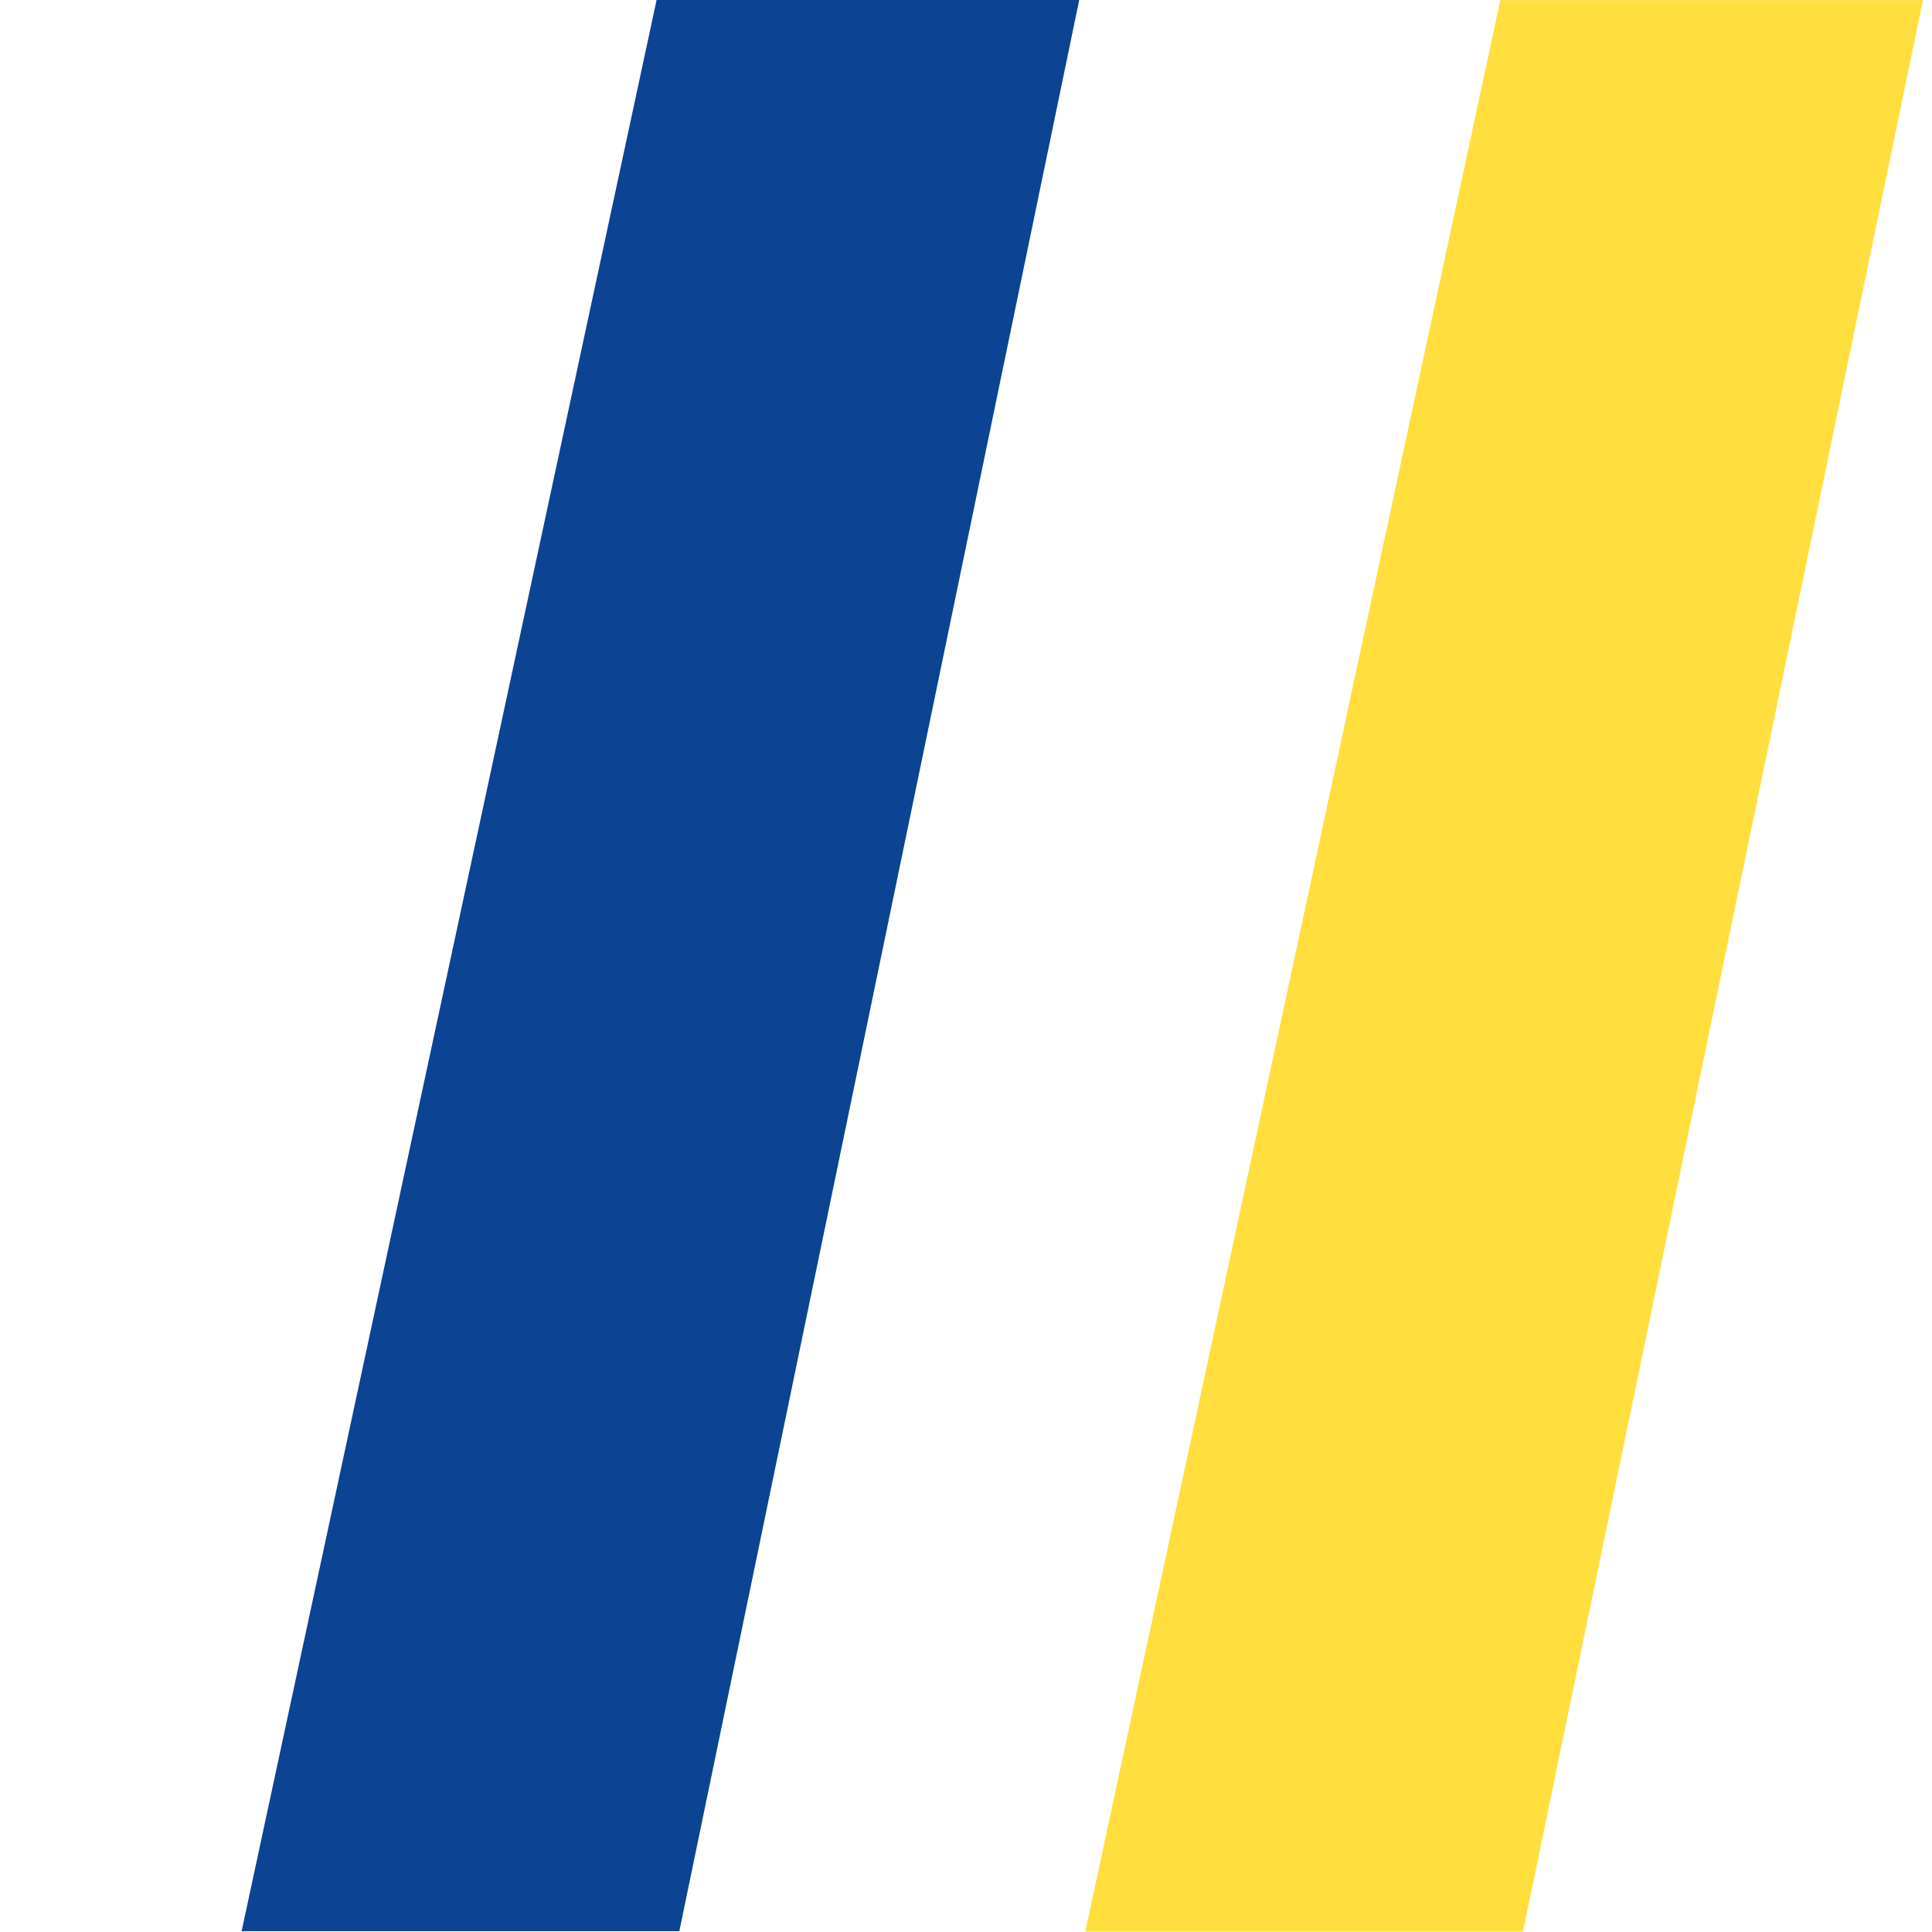
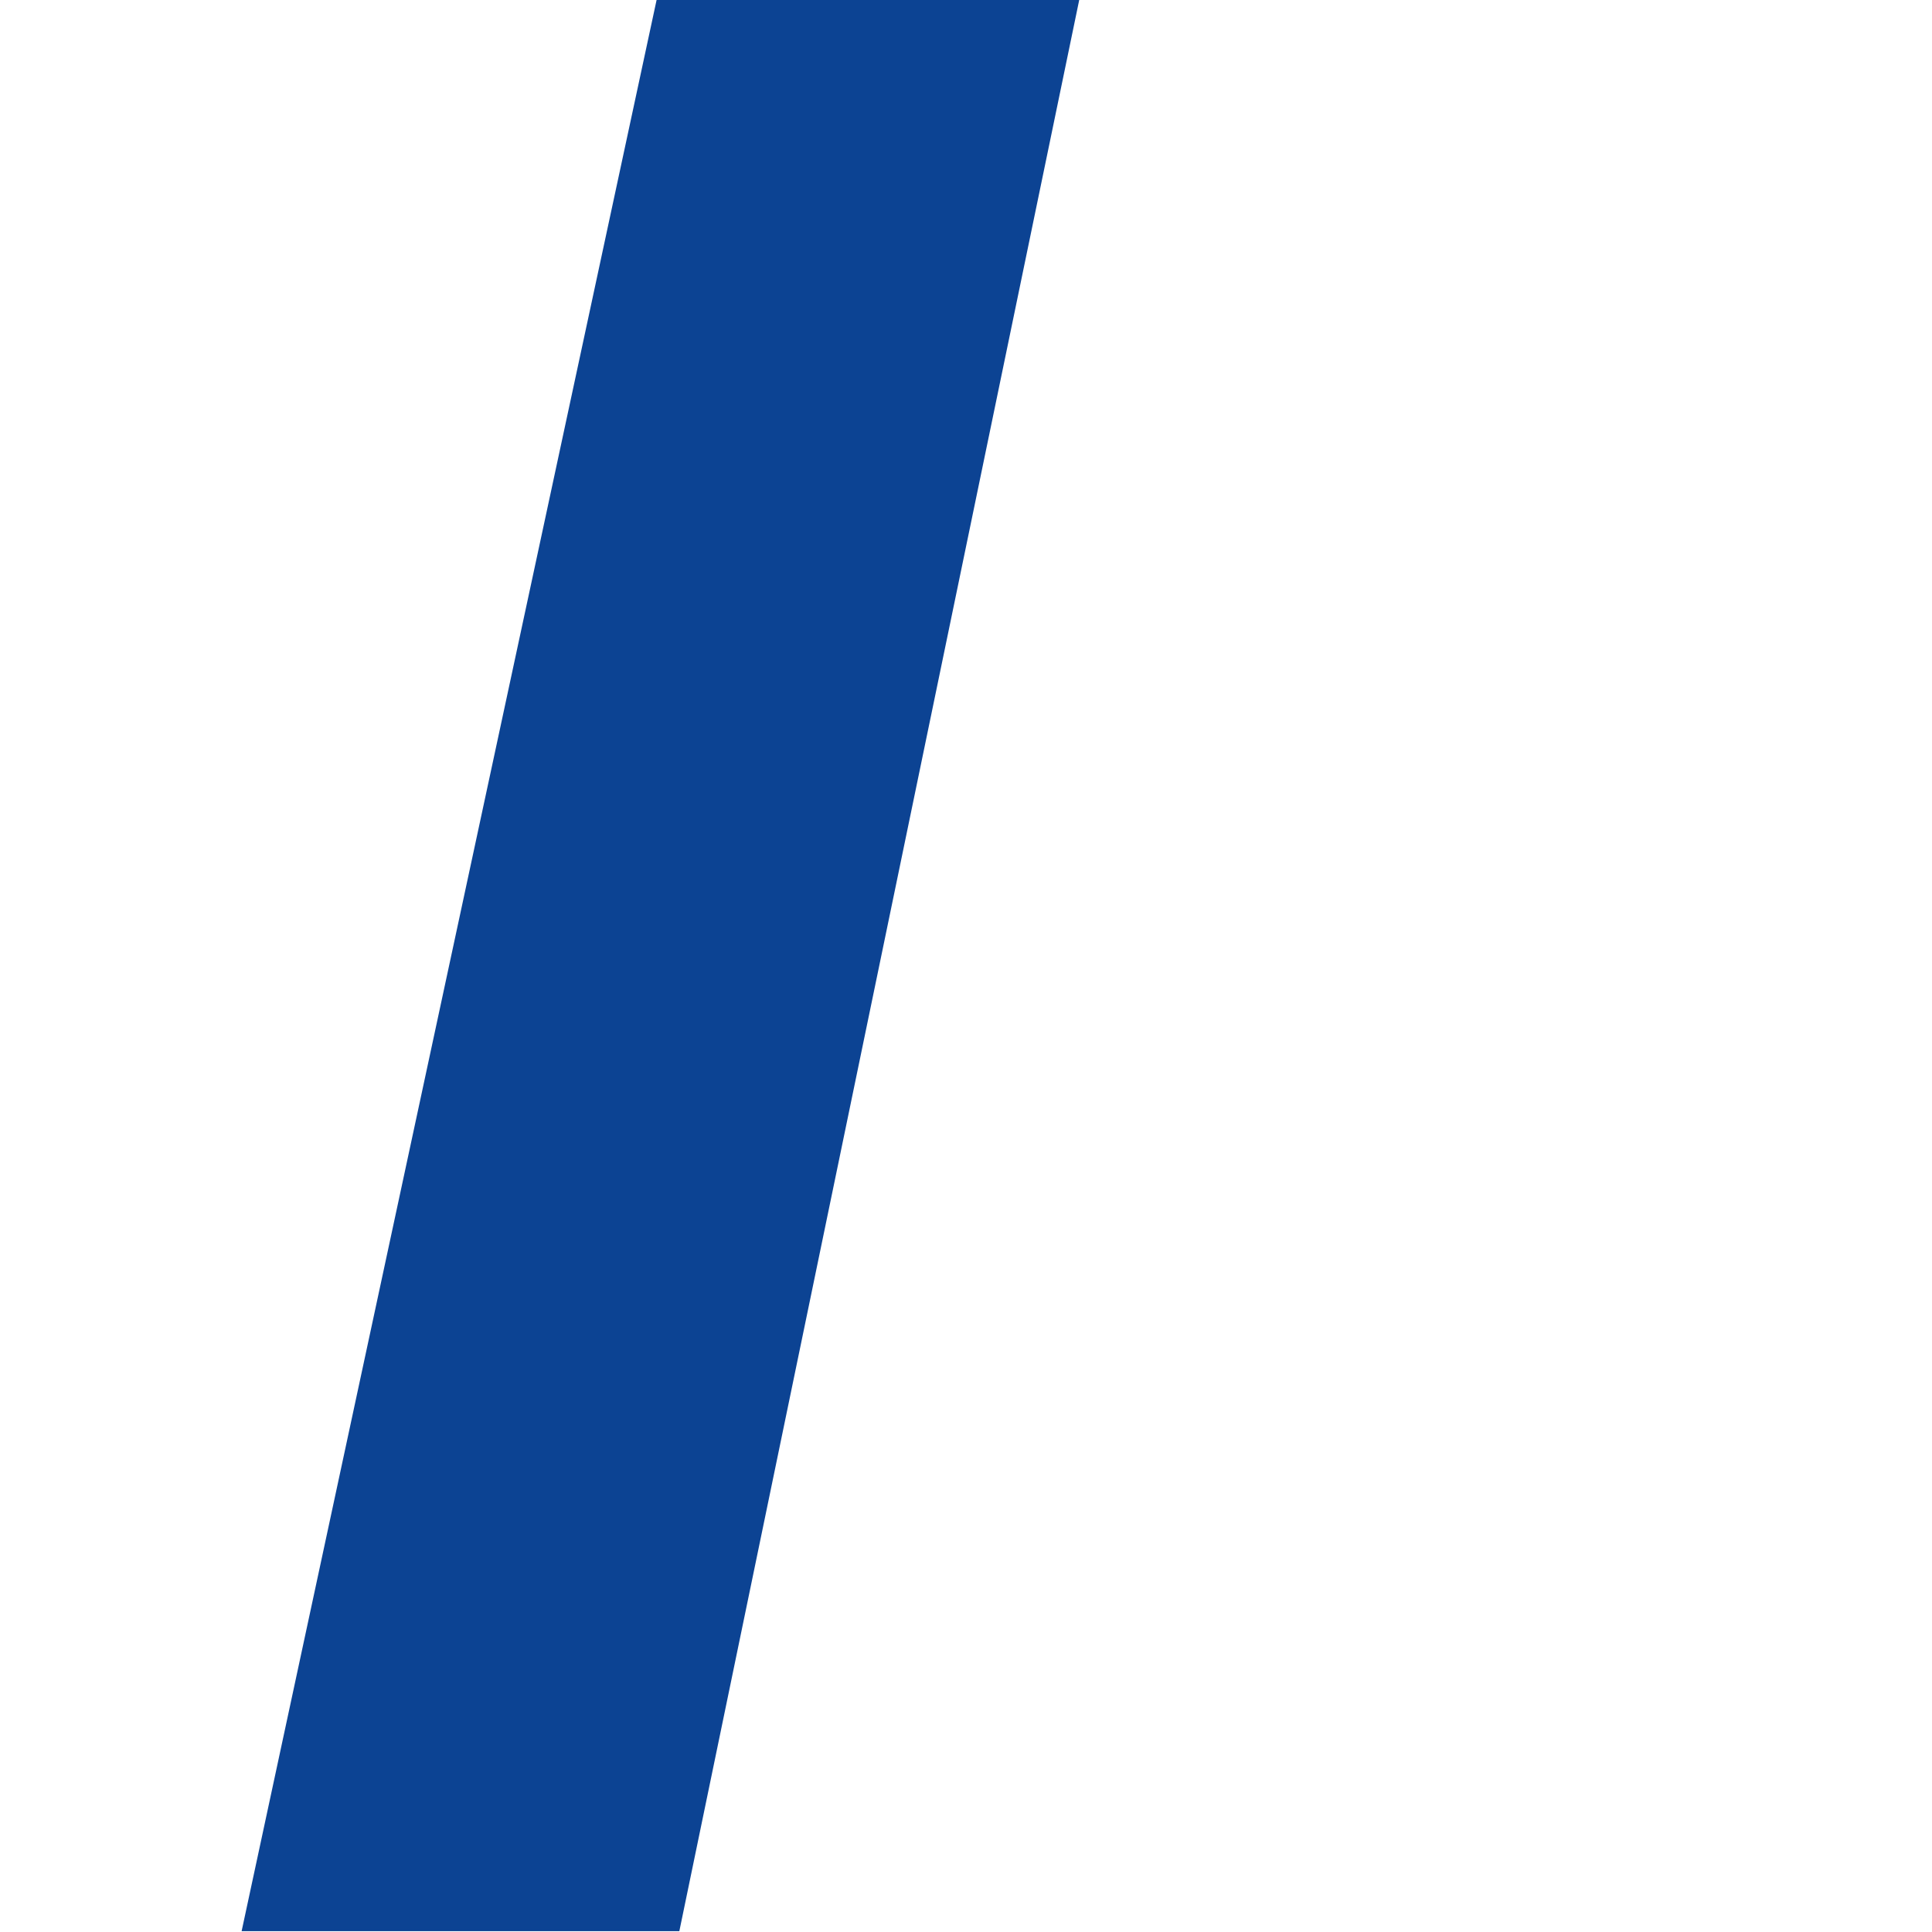
<svg xmlns="http://www.w3.org/2000/svg" width="16" height="16" viewBox="0 0 16 16" fill="none">
-   <path d="M5.438 -0.002L8.938 -0.002L5.626 15.993L2.001 15.993L5.438 -0.002Z" fill="#0C4393" />
-   <path d="M12.425 0.001L15.925 0.001L12.613 15.996L8.988 15.996L12.425 0.001Z" fill="#FFDE3E" />
+   <path d="M5.438 -0.002L8.938 -0.002L5.626 15.993L2.001 15.993Z" fill="#0C4393" />
</svg>